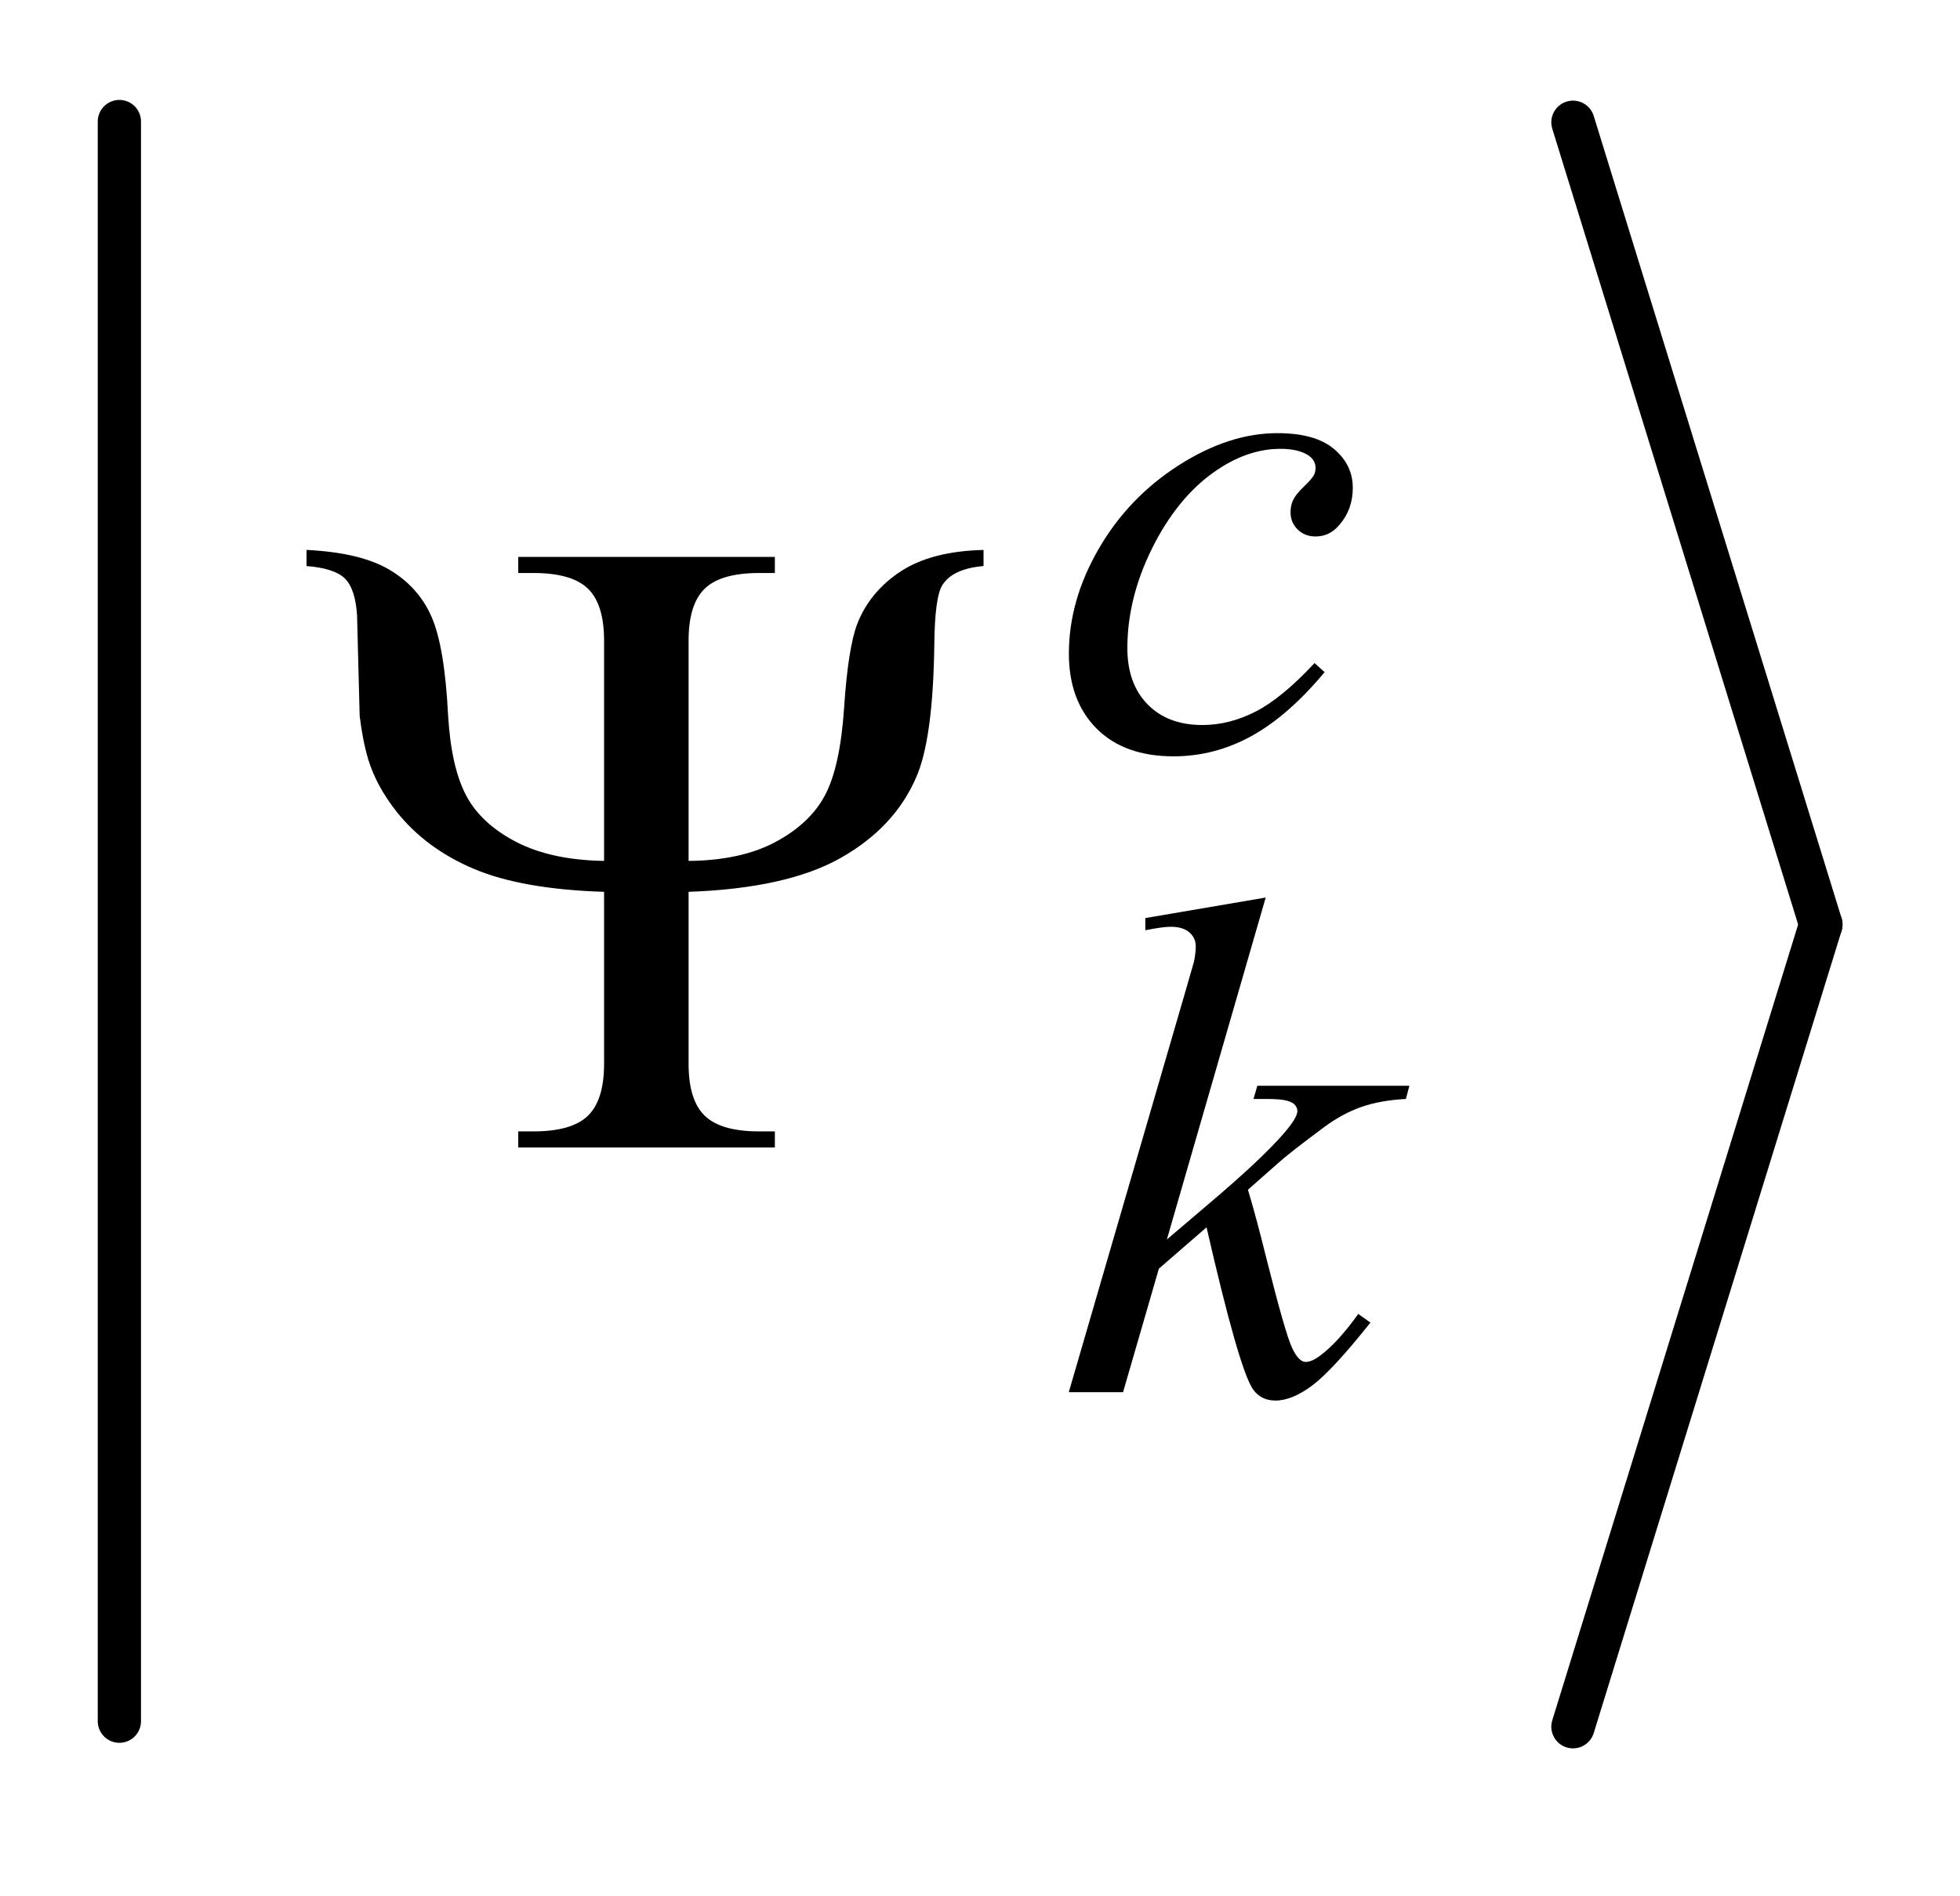
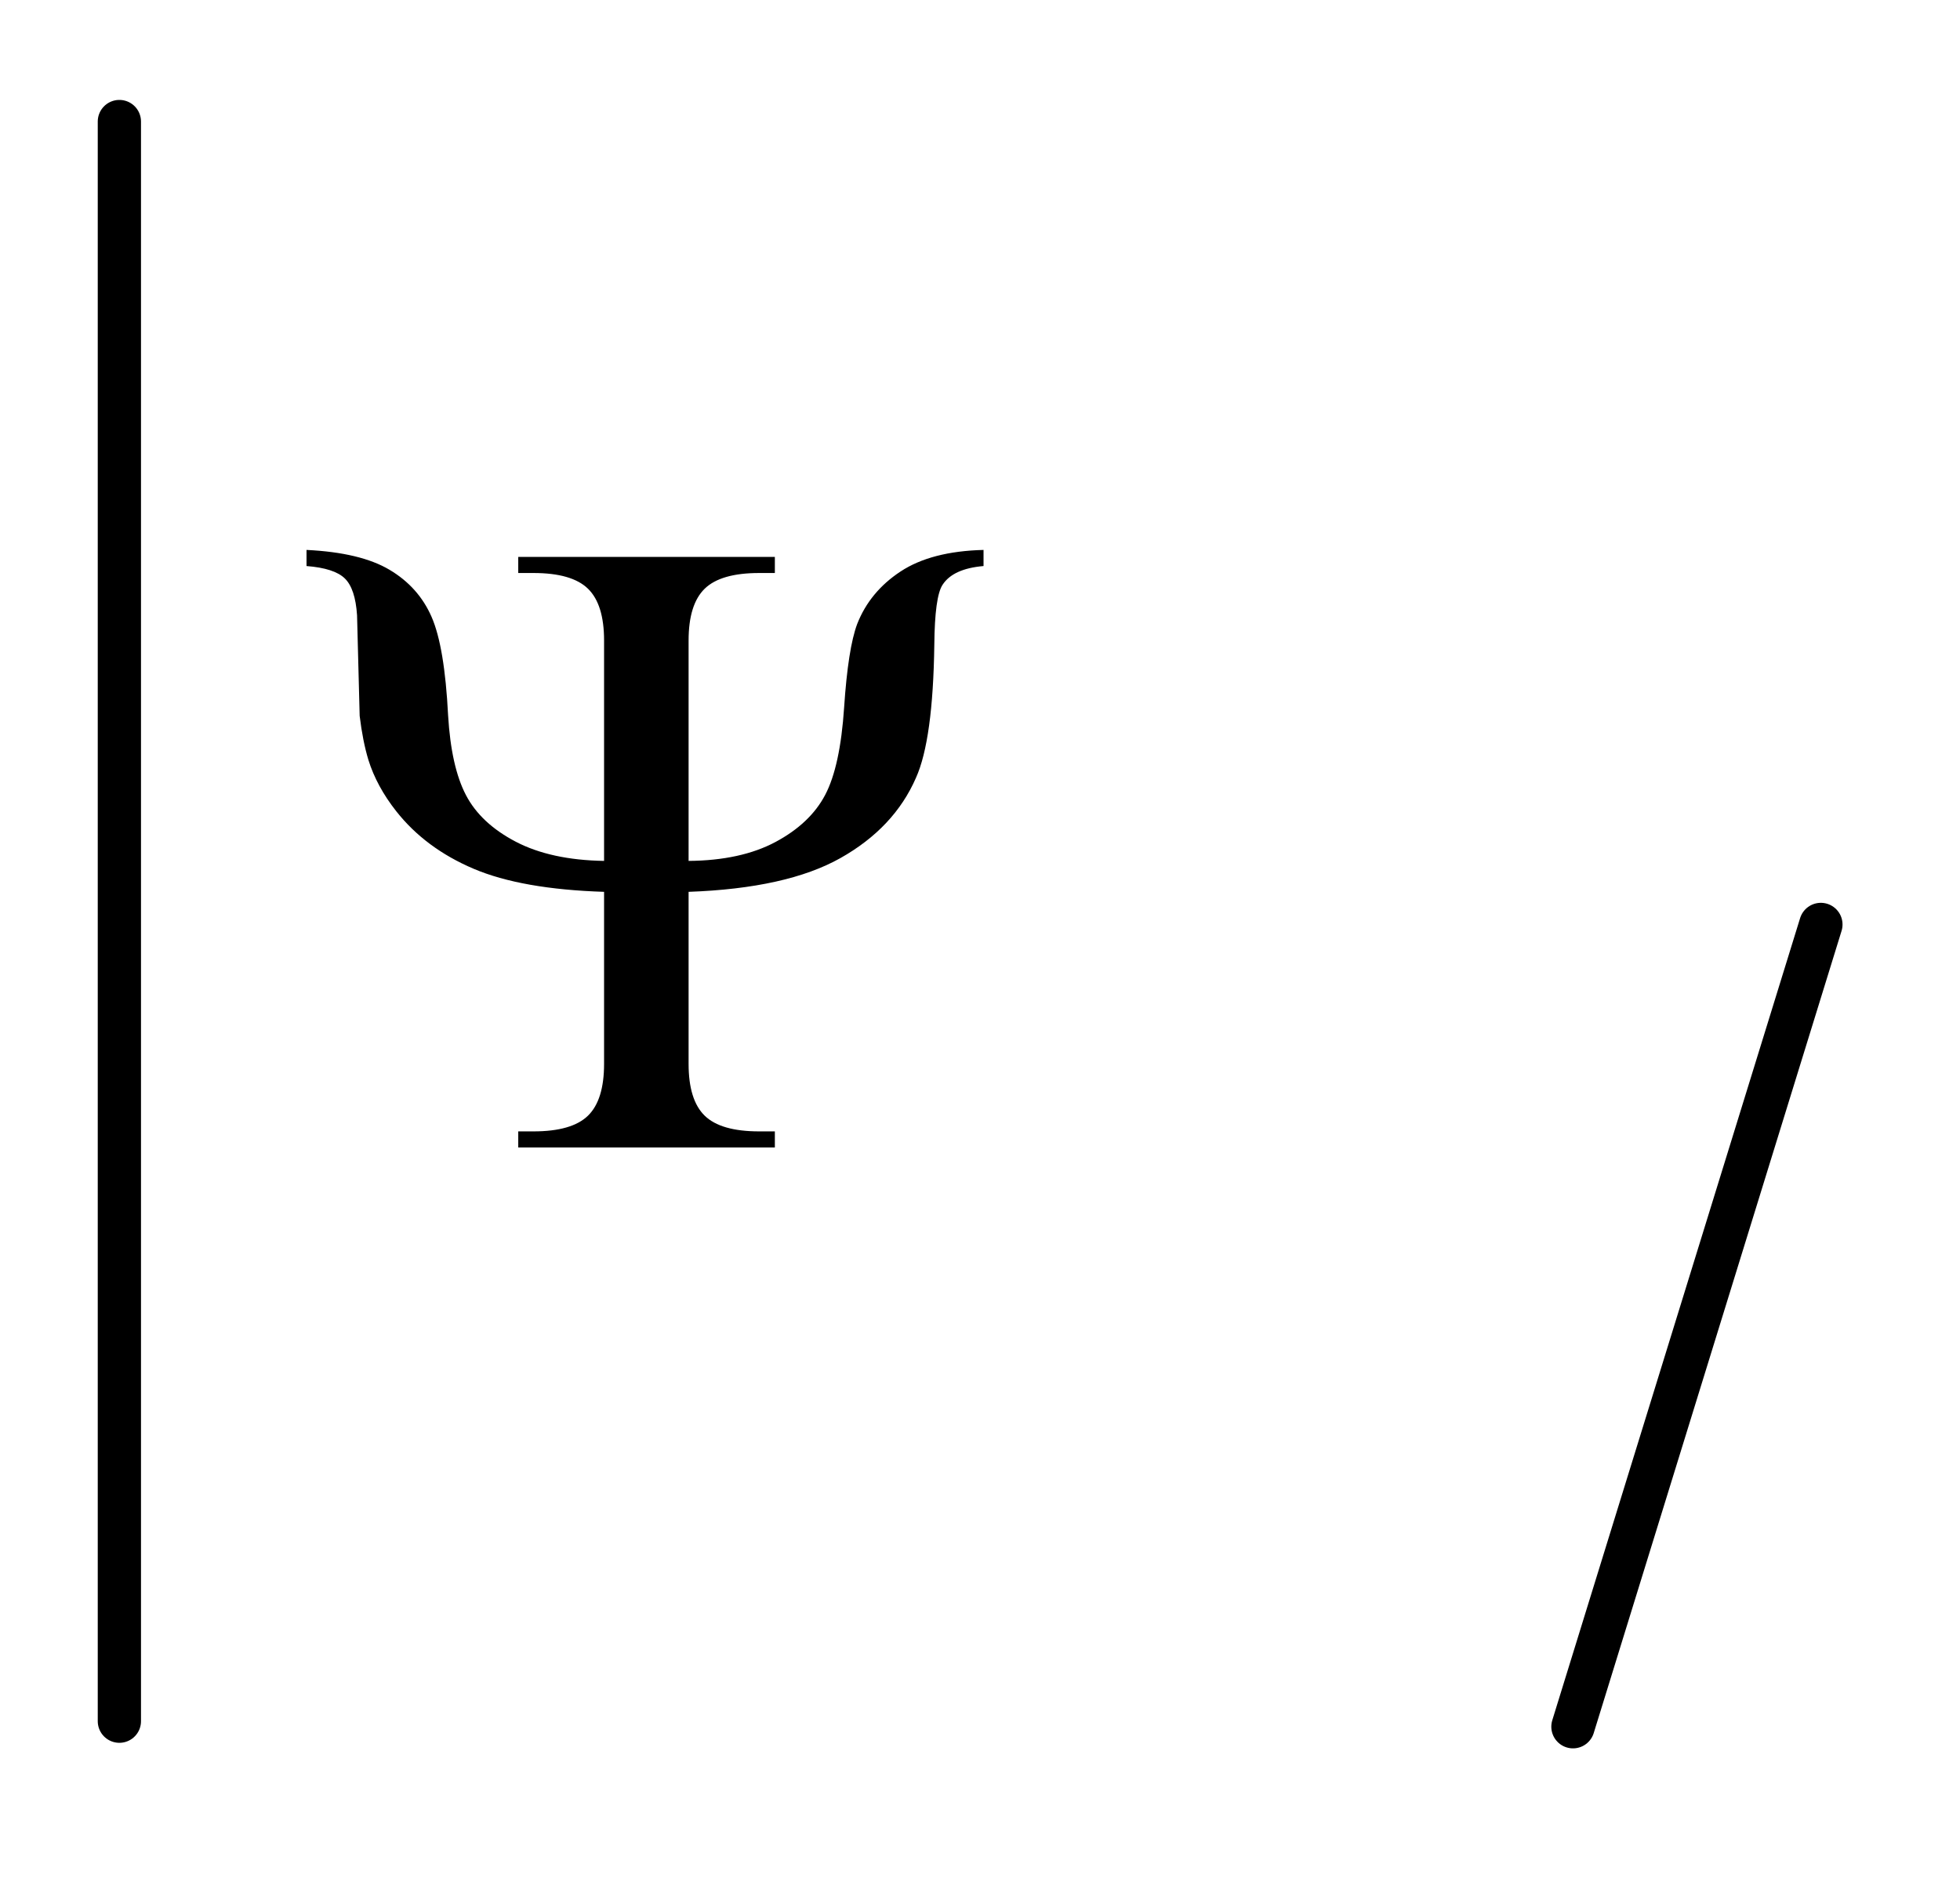
<svg xmlns="http://www.w3.org/2000/svg" stroke-dasharray="none" shape-rendering="auto" font-family="'Dialog'" text-rendering="auto" width="31" fill-opacity="1" color-interpolation="auto" color-rendering="auto" preserveAspectRatio="xMidYMid meet" font-size="12px" viewBox="0 0 31 30" fill="black" stroke="black" image-rendering="auto" stroke-miterlimit="10" stroke-linecap="square" stroke-linejoin="miter" font-style="normal" stroke-width="1" height="30" stroke-dashoffset="0" font-weight="normal" stroke-opacity="1">
  <defs id="genericDefs" />
  <g>
    <defs id="defs1">
      <clipPath clipPathUnits="userSpaceOnUse" id="clipPath1">
-         <path d="M1.003 1.415 L20.651 1.415 L20.651 20.119 L1.003 20.119 L1.003 1.415 Z" />
-       </clipPath>
+         </clipPath>
      <clipPath clipPathUnits="userSpaceOnUse" id="clipPath2">
        <path d="M32.051 45.222 L32.051 642.778 L659.778 642.778 L659.778 45.222 Z" />
      </clipPath>
    </defs>
    <g stroke-width="14" transform="scale(1.576,1.576) translate(-1.003,-1.415) matrix(0.031,0,0,0.031,0,0)" stroke-linejoin="round" stroke-linecap="round">
      <line y2="603" fill="none" x1="71" clip-path="url(#clipPath2)" x2="71" y1="85" />
    </g>
    <g stroke-width="14" transform="matrix(0.049,0,0,0.049,-1.581,-2.23)" stroke-linejoin="round" stroke-linecap="round">
-       <line y2="344" fill="none" x1="540" clip-path="url(#clipPath2)" x2="620" y1="85" />
-     </g>
+       </g>
    <g stroke-width="14" transform="matrix(0.049,0,0,0.049,-1.581,-2.23)" stroke-linejoin="round" stroke-linecap="round">
      <line y2="603" fill="none" x1="620" clip-path="url(#clipPath2)" x2="540" y1="344" />
    </g>
    <g transform="matrix(0.049,0,0,0.049,-1.581,-2.23)">
-       <path d="M459.828 262.516 Q448.156 276.562 436.25 283.141 Q424.344 289.703 411.094 289.703 Q395.141 289.703 386.203 280.719 Q377.281 271.719 377.281 256.562 Q377.281 239.375 386.875 222.766 Q396.484 206.141 412.719 195.75 Q428.953 185.359 444.562 185.359 Q456.797 185.359 462.859 190.469 Q468.922 195.578 468.922 203 Q468.922 209.953 464.656 214.906 Q461.516 218.719 456.906 218.719 Q453.422 218.719 451.125 216.469 Q448.828 214.219 448.828 210.859 Q448.828 208.719 449.672 206.922 Q450.516 205.125 453.141 202.609 Q455.781 200.078 456.344 198.953 Q456.906 197.828 456.906 196.594 Q456.906 194.234 454.781 192.656 Q451.516 190.422 445.562 190.422 Q434.562 190.422 423.781 198.172 Q413 205.922 405.359 220.172 Q396.156 237.469 396.156 254.766 Q396.156 266.219 402.672 272.906 Q409.188 279.594 420.406 279.594 Q429.062 279.594 437.531 275.266 Q446.016 270.938 456.578 259.594 L459.828 262.516 Z" stroke="none" clip-path="url(#clipPath2)" />
-     </g>
+       </g>
    <g transform="matrix(0.049,0,0,0.049,-1.581,-2.23)">
-       <path d="M440.812 335.297 L408.906 445.703 L421.719 434.797 Q442.719 417.062 449 408.531 Q451.031 405.719 451.031 404.25 Q451.031 403.25 450.344 402.359 Q449.672 401.453 447.703 400.891 Q445.75 400.328 440.812 400.328 L436.875 400.328 L438.109 396.062 L487.188 396.062 L486.062 400.328 Q477.641 400.781 471.516 402.969 Q465.406 405.156 459.672 409.422 Q448.328 417.844 444.734 421.109 L435.078 429.641 Q437.547 437.719 441.141 452.219 Q447.203 476.25 449.344 480.734 Q451.469 485.234 453.719 485.234 Q455.625 485.234 458.219 483.312 Q464.047 479.047 470.688 469.734 L474.609 472.531 Q462.375 487.922 455.859 492.812 Q449.344 497.703 443.953 497.703 Q439.234 497.703 436.656 493.984 Q432.156 487.359 421.719 441.766 L406.328 455.125 L394.766 495 L377.25 495 L414.531 366.859 L417.672 355.969 Q418.234 353.156 418.234 351.031 Q418.234 348.328 416.156 346.531 Q414.078 344.734 410.141 344.734 Q407.562 344.734 401.953 345.859 L401.953 341.922 L440.812 335.297 Z" stroke="none" clip-path="url(#clipPath2)" />
-     </g>
+       </g>
    <g transform="matrix(0.049,0,0,0.049,-1.581,-2.23)">
      <path d="M254.531 323.469 Q271.406 323.328 282.578 317.359 Q293.766 311.375 298.609 302.172 Q303.469 292.953 304.734 273.906 Q306 254.844 308.953 246.969 Q313.031 236.562 322.938 230.031 Q332.859 223.484 349.734 223.062 L349.734 228.266 Q339.891 229.109 336.516 234.312 Q333.984 238.109 333.844 253.719 Q333.422 284.375 327.938 296.609 Q320.906 312.781 303.531 322.562 Q286.172 332.328 254.531 333.453 L254.531 389 Q254.531 400.672 259.734 405.734 Q264.938 410.797 277.312 410.797 L282.375 410.797 L282.375 416 L199.547 416 L199.547 410.797 L204.469 410.797 Q216.844 410.797 222.047 405.734 Q227.25 400.672 227.25 389 L227.25 333.453 Q200.672 332.609 185.125 326 Q169.594 319.391 160.172 307.438 Q153.844 299.422 151.172 290.844 Q149.344 284.797 148.359 276.641 L147.516 244.156 Q146.953 235.578 143.578 232.281 Q140.203 228.969 131.203 228.266 L131.203 223.062 Q148.641 223.906 157.984 229.469 Q167.344 235.016 171.562 244.656 Q175.781 254.281 176.906 276.5 Q177.891 293.094 182.672 302.234 Q187.453 311.375 198.766 317.281 Q210.094 323.188 227.25 323.469 L227.25 252.312 Q227.25 240.641 222.047 235.578 Q216.844 230.516 204.469 230.516 L199.547 230.516 L199.547 225.312 L282.375 225.312 L282.375 230.516 L277.312 230.516 Q264.938 230.516 259.734 235.578 Q254.531 240.641 254.531 252.312 L254.531 323.469 Z" stroke="none" clip-path="url(#clipPath2)" />
    </g>
  </g>
</svg>